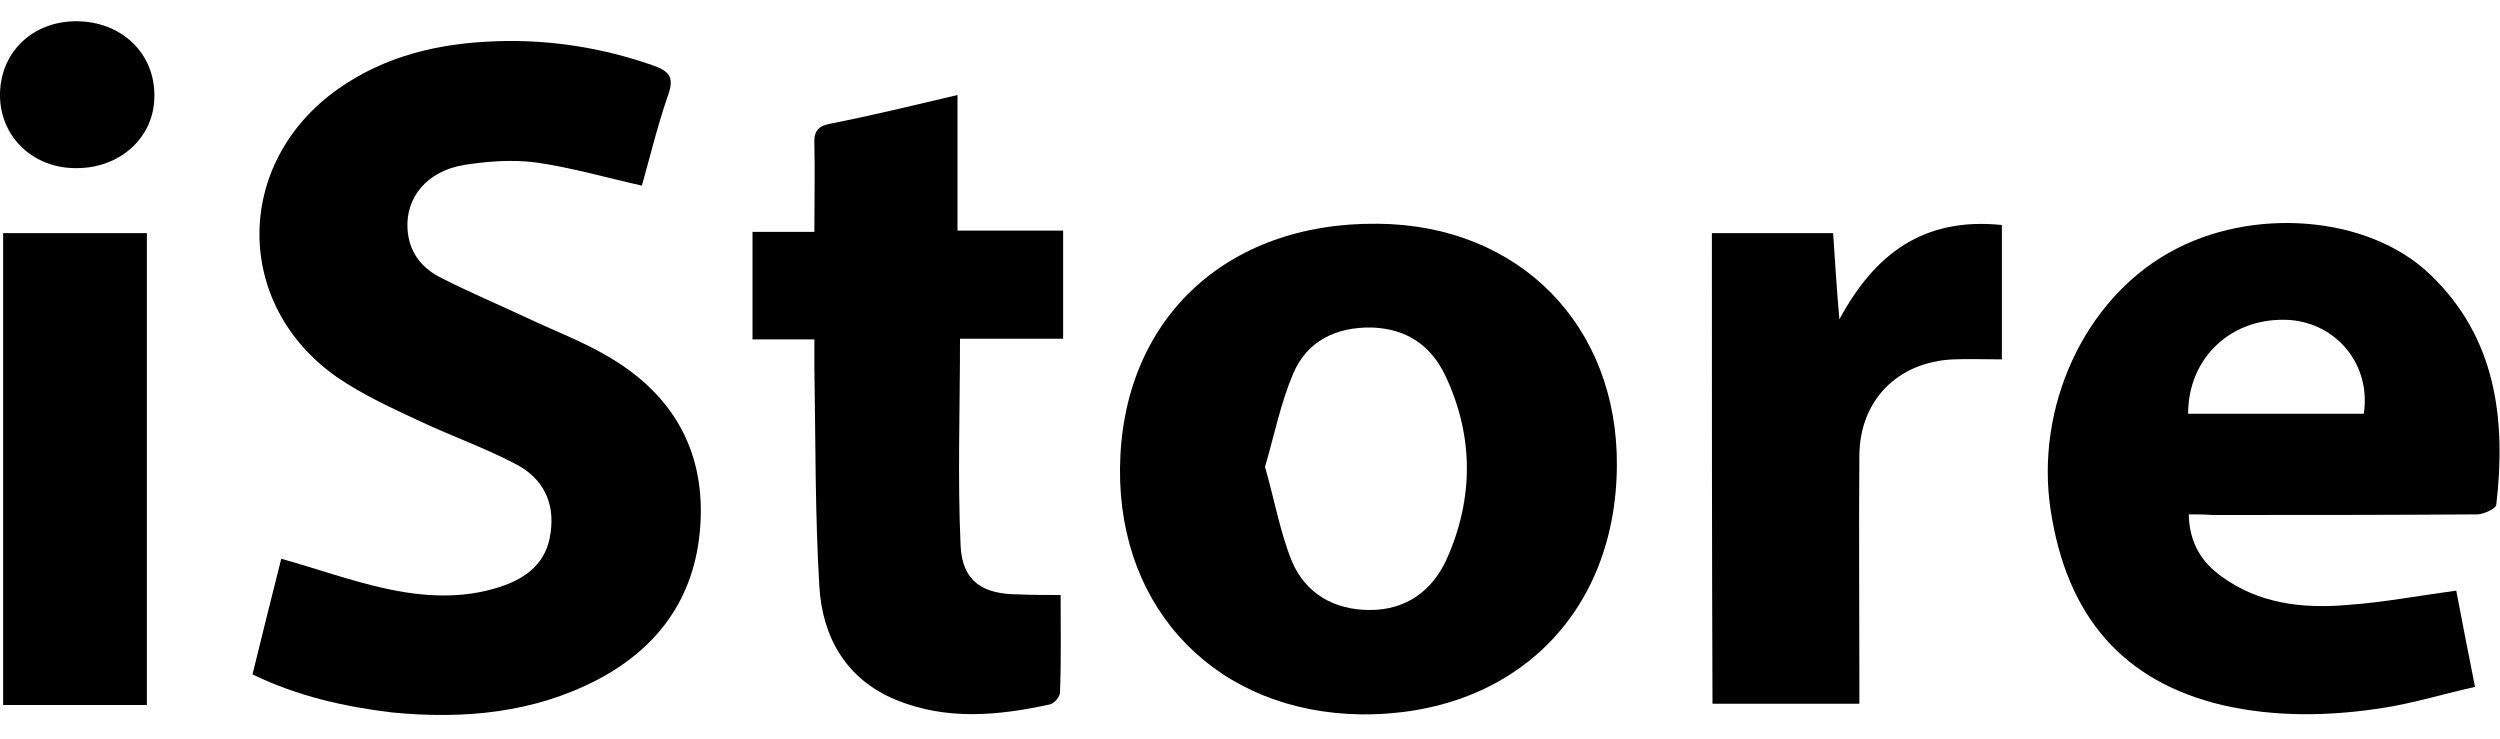
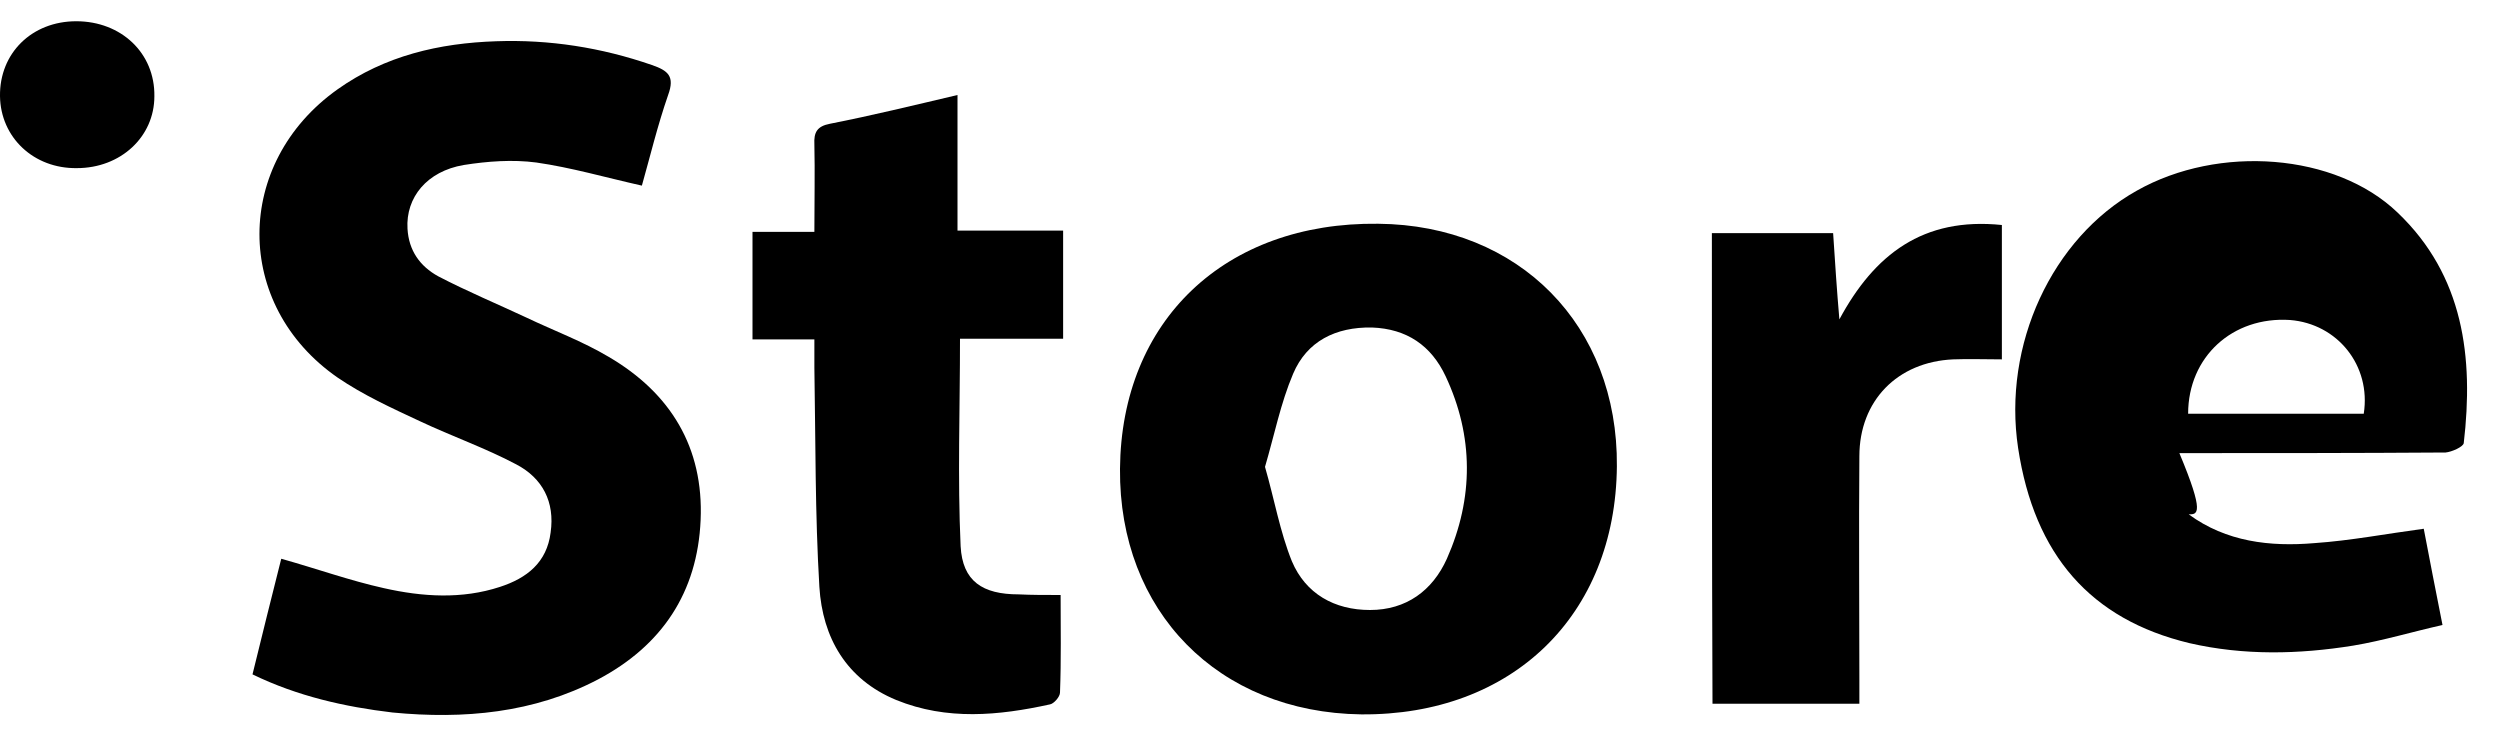
<svg xmlns="http://www.w3.org/2000/svg" version="1.1" id="Layer_1" x="0px" y="0px" viewBox="0 0 400 118.2" style="enable-background:new 0 0 400 118.2;" xml:space="preserve">
  <g>
    <path d="M40.4,107.9c1.6-6.5,3.1-12.6,4.6-18.5c5.7,1.6,11,3.5,16.4,4.7c6.2,1.4,12.5,1.8,18.6-0.2c4.3-1.4,7.5-3.9,8.1-8.7   c0.7-4.9-1.3-8.7-5.5-10.9c-4.9-2.6-10.3-4.5-15.4-6.9c-4.5-2.1-9.1-4.2-13.2-7c-16.7-11.6-16.6-34.3,0-46.1   c7.6-5.4,16.3-7.4,25.4-7.7c8.5-0.3,16.8,1,24.9,3.8c2.6,0.9,3.7,1.8,2.6,4.8c-1.7,4.9-2.9,9.9-4.2,14.5   c-5.8-1.3-11.3-2.9-16.9-3.7c-3.8-0.5-7.8-0.2-11.6,0.4c-5.9,1-9.3,5.2-9,10.2c0.2,3.5,2,6,4.9,7.6c4.6,2.4,9.4,4.4,14.1,6.6   c4.4,2.1,9,3.8,13.2,6.3c9.9,5.8,15.2,14.5,14.7,26.1c-0.5,11.6-6.2,20.1-16.4,25.5c-10.3,5.4-21.5,6.4-32.9,5.3   C55.2,113.1,47.6,111.4,40.4,107.9z" />
    <path d="M258.7,74.6c-0.2,23.9-16.8,39.9-40.9,39.7C194.9,114,179,97.8,179.2,75c0.2-23.7,16.8-39.5,41.3-39.2   C243.1,36,258.9,52.1,258.7,74.6z M202.4,74.7c1.5,5.2,2.4,10.4,4.3,15.1c2.2,5.2,6.8,7.8,12.5,7.8c5.8,0,10-3.1,12.3-8.2   c4.3-9.7,4.3-19.6-0.2-29.2c-2.3-4.9-6.2-7.6-11.8-7.8c-5.8-0.1-10.4,2.2-12.6,7.4C204.9,64.5,203.9,69.6,202.4,74.7z" />
-     <path d="M350.2,82.3c0.1,4.5,2,7.6,5.2,9.9c6,4.4,13,5.2,20.1,4.6c5.8-0.4,11.5-1.5,17.5-2.3c0.9,4.8,1.9,9.8,3,15.4   c-4.9,1.1-9.5,2.5-14.3,3.3c-8.7,1.4-17.5,1.6-26.2-0.4c-15.8-3.8-24.8-14.1-27.4-31.2c-2.5-16.5,5.4-33.6,19-41.2   c13.1-7.4,31.8-6,41.7,3.5c10.6,10.1,12.2,23.2,10.6,36.9c-0.1,0.6-1.9,1.4-2.9,1.5c-14.2,0.1-28.4,0.1-42.6,0.1   C352.8,82.3,351.6,82.3,350.2,82.3z M350.1,66.2c9.4,0,18.7,0,28.1,0c1.2-7.7-4.2-14.4-11.8-15C357.2,50.6,350.1,57.1,350.1,66.2z" />
+     <path d="M350.2,82.3c6,4.4,13,5.2,20.1,4.6c5.8-0.4,11.5-1.5,17.5-2.3c0.9,4.8,1.9,9.8,3,15.4   c-4.9,1.1-9.5,2.5-14.3,3.3c-8.7,1.4-17.5,1.6-26.2-0.4c-15.8-3.8-24.8-14.1-27.4-31.2c-2.5-16.5,5.4-33.6,19-41.2   c13.1-7.4,31.8-6,41.7,3.5c10.6,10.1,12.2,23.2,10.6,36.9c-0.1,0.6-1.9,1.4-2.9,1.5c-14.2,0.1-28.4,0.1-42.6,0.1   C352.8,82.3,351.6,82.3,350.2,82.3z M350.1,66.2c9.4,0,18.7,0,28.1,0c1.2-7.7-4.2-14.4-11.8-15C357.2,50.6,350.1,57.1,350.1,66.2z" />
    <path d="M169.7,95.2c0,5.2,0.1,10.4-0.1,15.6c0,0.7-1,1.8-1.6,1.9c-8.2,1.8-16.5,2.6-24.6-0.7c-8-3.3-11.8-10-12.3-18.1   c-0.7-11.7-0.6-23.4-0.8-35.1c0-1.4,0-2.8,0-4.5c-3.4,0-6.5,0-9.9,0c0-5.8,0-11.3,0-17.2c3.1,0,6.3,0,9.9,0c0-5,0.1-9.5,0-14   c-0.1-1.9,0.4-2.9,2.5-3.3c6.6-1.3,13.2-2.9,20.4-4.6c0,7.4,0,14.4,0,21.7c5.8,0,11.2,0,16.9,0c0,5.8,0,11.4,0,17.3   c-5.6,0-11,0-16.5,0c0,11.3-0.4,22.3,0.1,33.2c0.3,5.6,3.5,7.7,9.3,7.7C165.1,95.2,167.1,95.2,169.7,95.2z" />
    <path d="M273.9,37.3c6.2,0,12.7,0,19.4,0c0.3,4.6,0.6,9.2,1,13.8c5.6-10.4,13.4-16.4,26-15.1c0,7.3,0,14.4,0,21.5   c-2.7,0-5.3-0.1-7.8,0c-8.9,0.4-15,6.6-15,15.5c-0.1,11.9,0,23.9,0,35.8c0,1.2,0,2.4,0,3.8c-7.8,0-15.4,0-23.5,0   C273.9,87.5,273.9,62.5,273.9,37.3z" />
-     <path d="M23.5,112.8c-7.7,0-15.3,0-23,0c0-25.2,0-50.3,0-75.5c7.7,0,15.3,0,23,0C23.5,62.4,23.5,87.4,23.5,112.8z" />
    <path d="M12.3,26.9C5.4,27,0.1,22,0,15.4C-0.1,8.5,5.1,3.4,12.2,3.4c7.2,0,12.6,5.1,12.5,12C24.7,21.9,19.3,26.9,12.3,26.9z" />
  </g>
</svg>